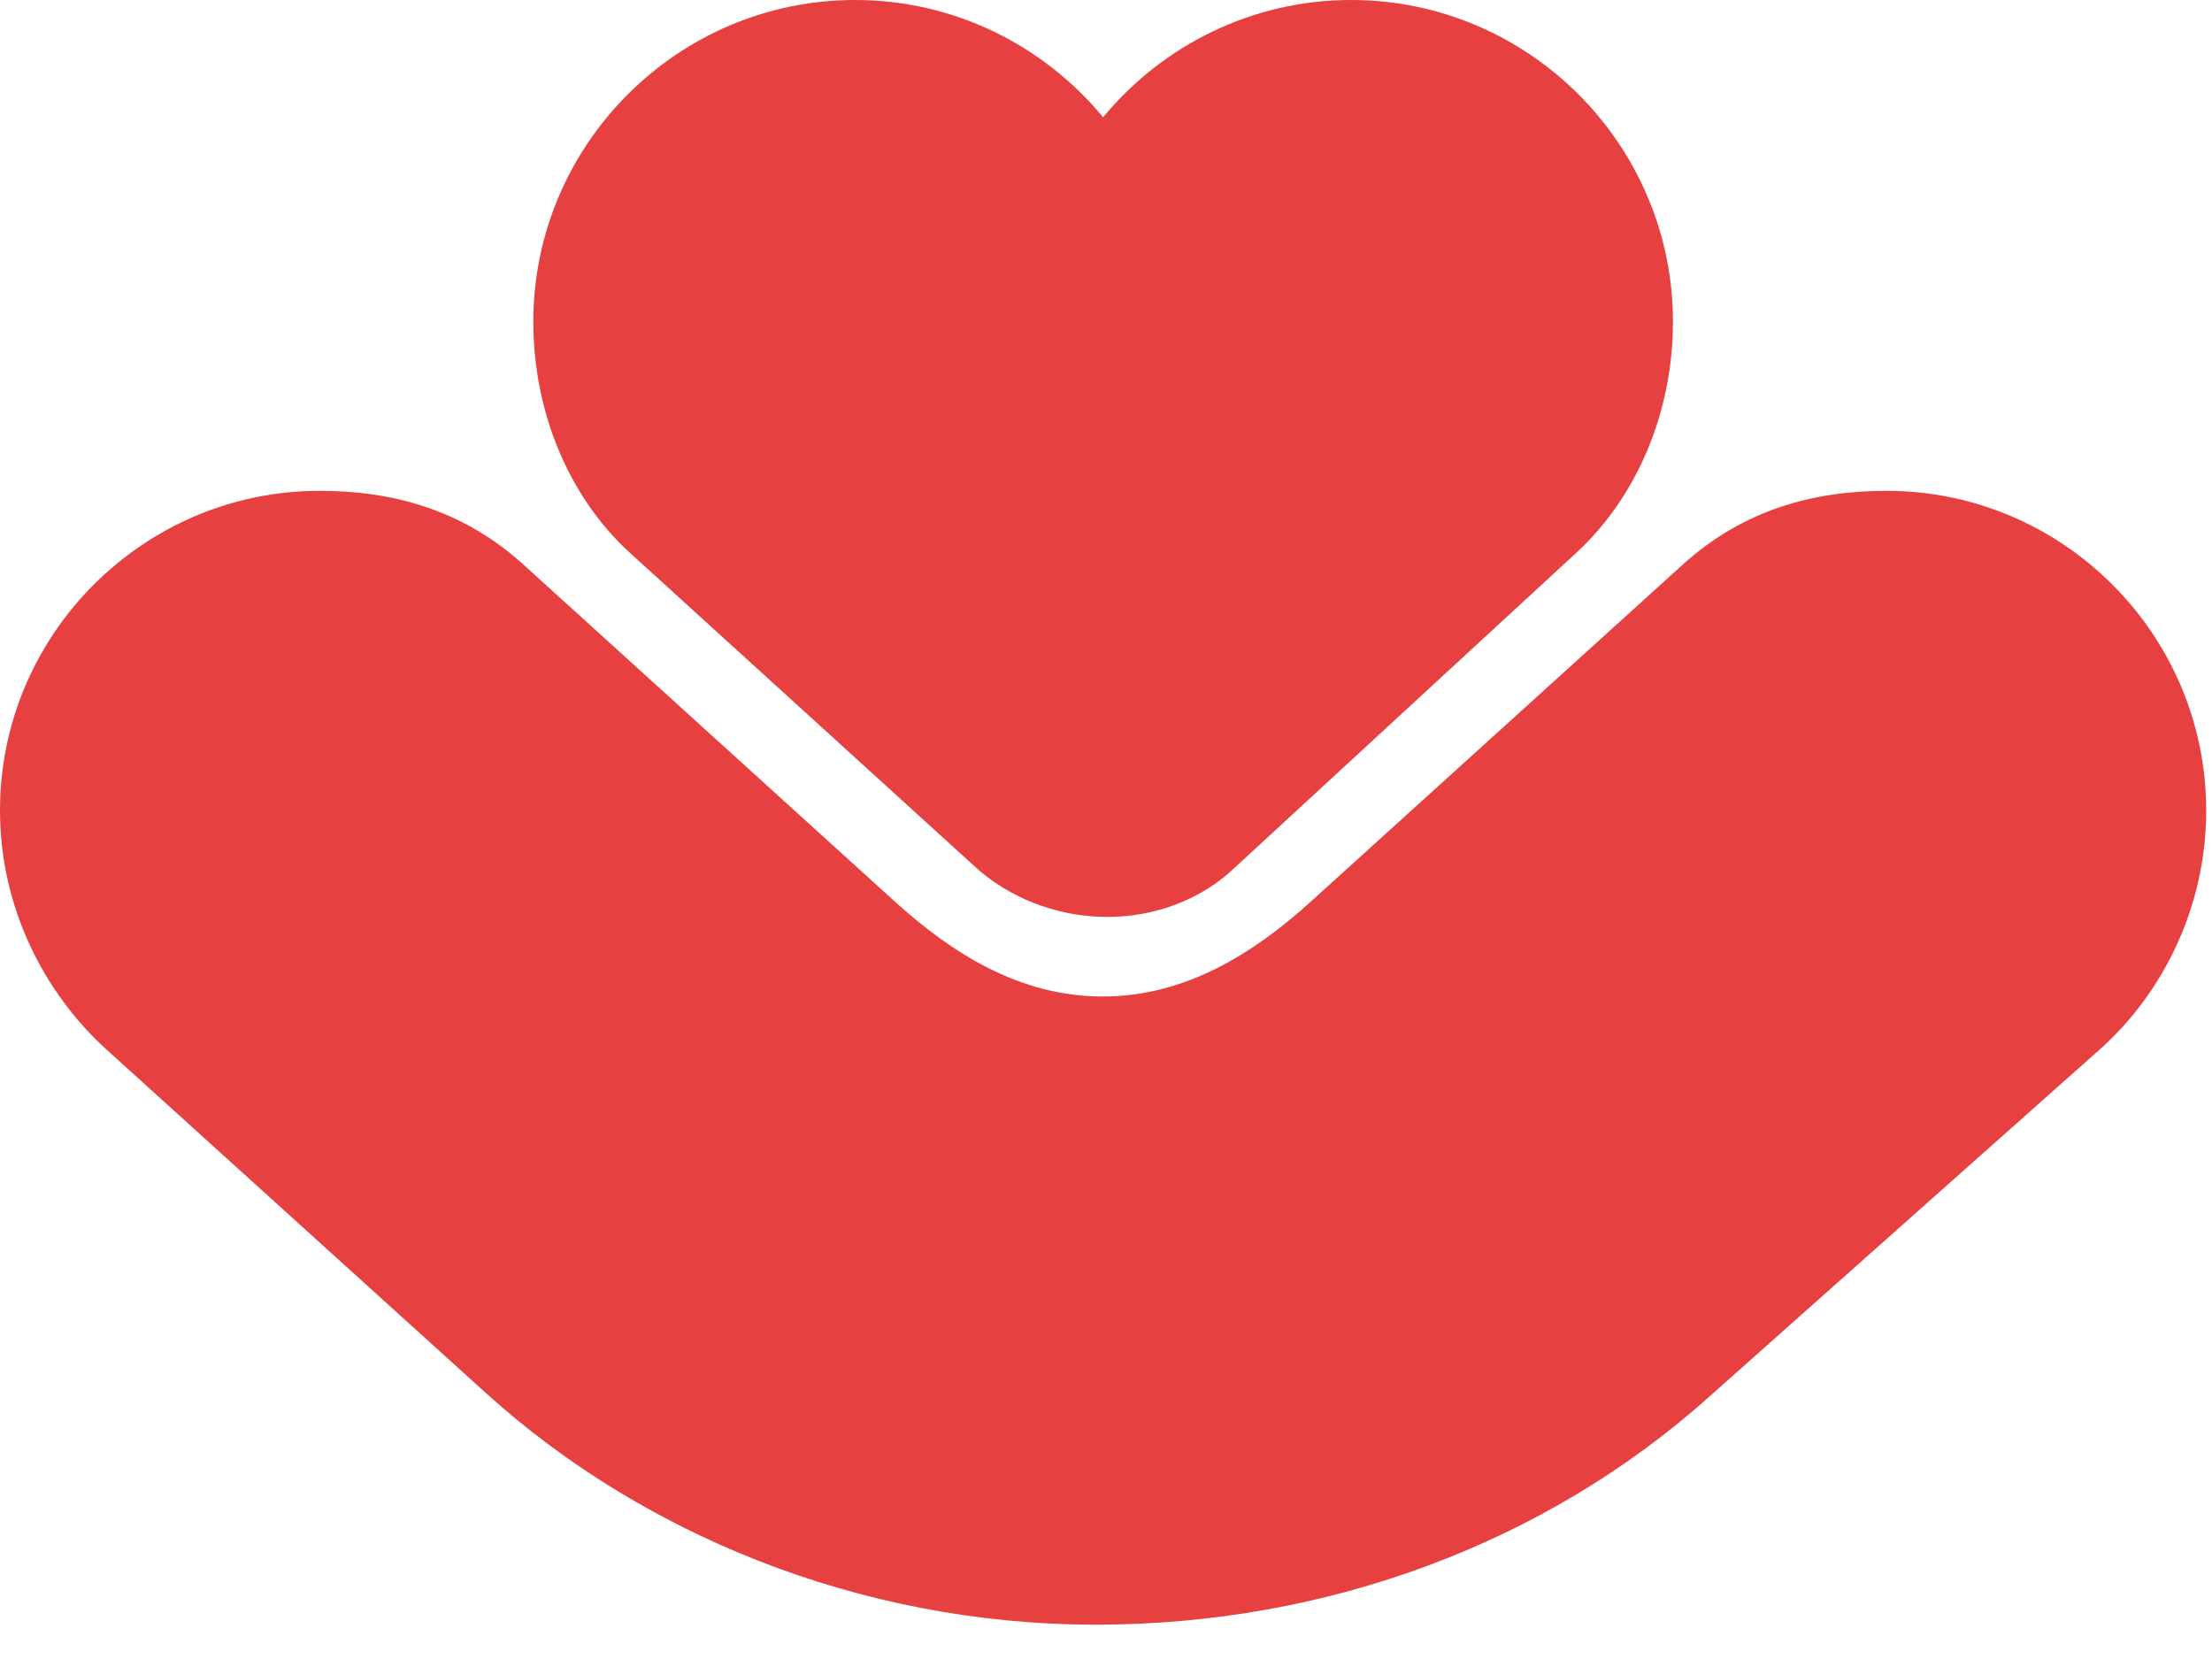
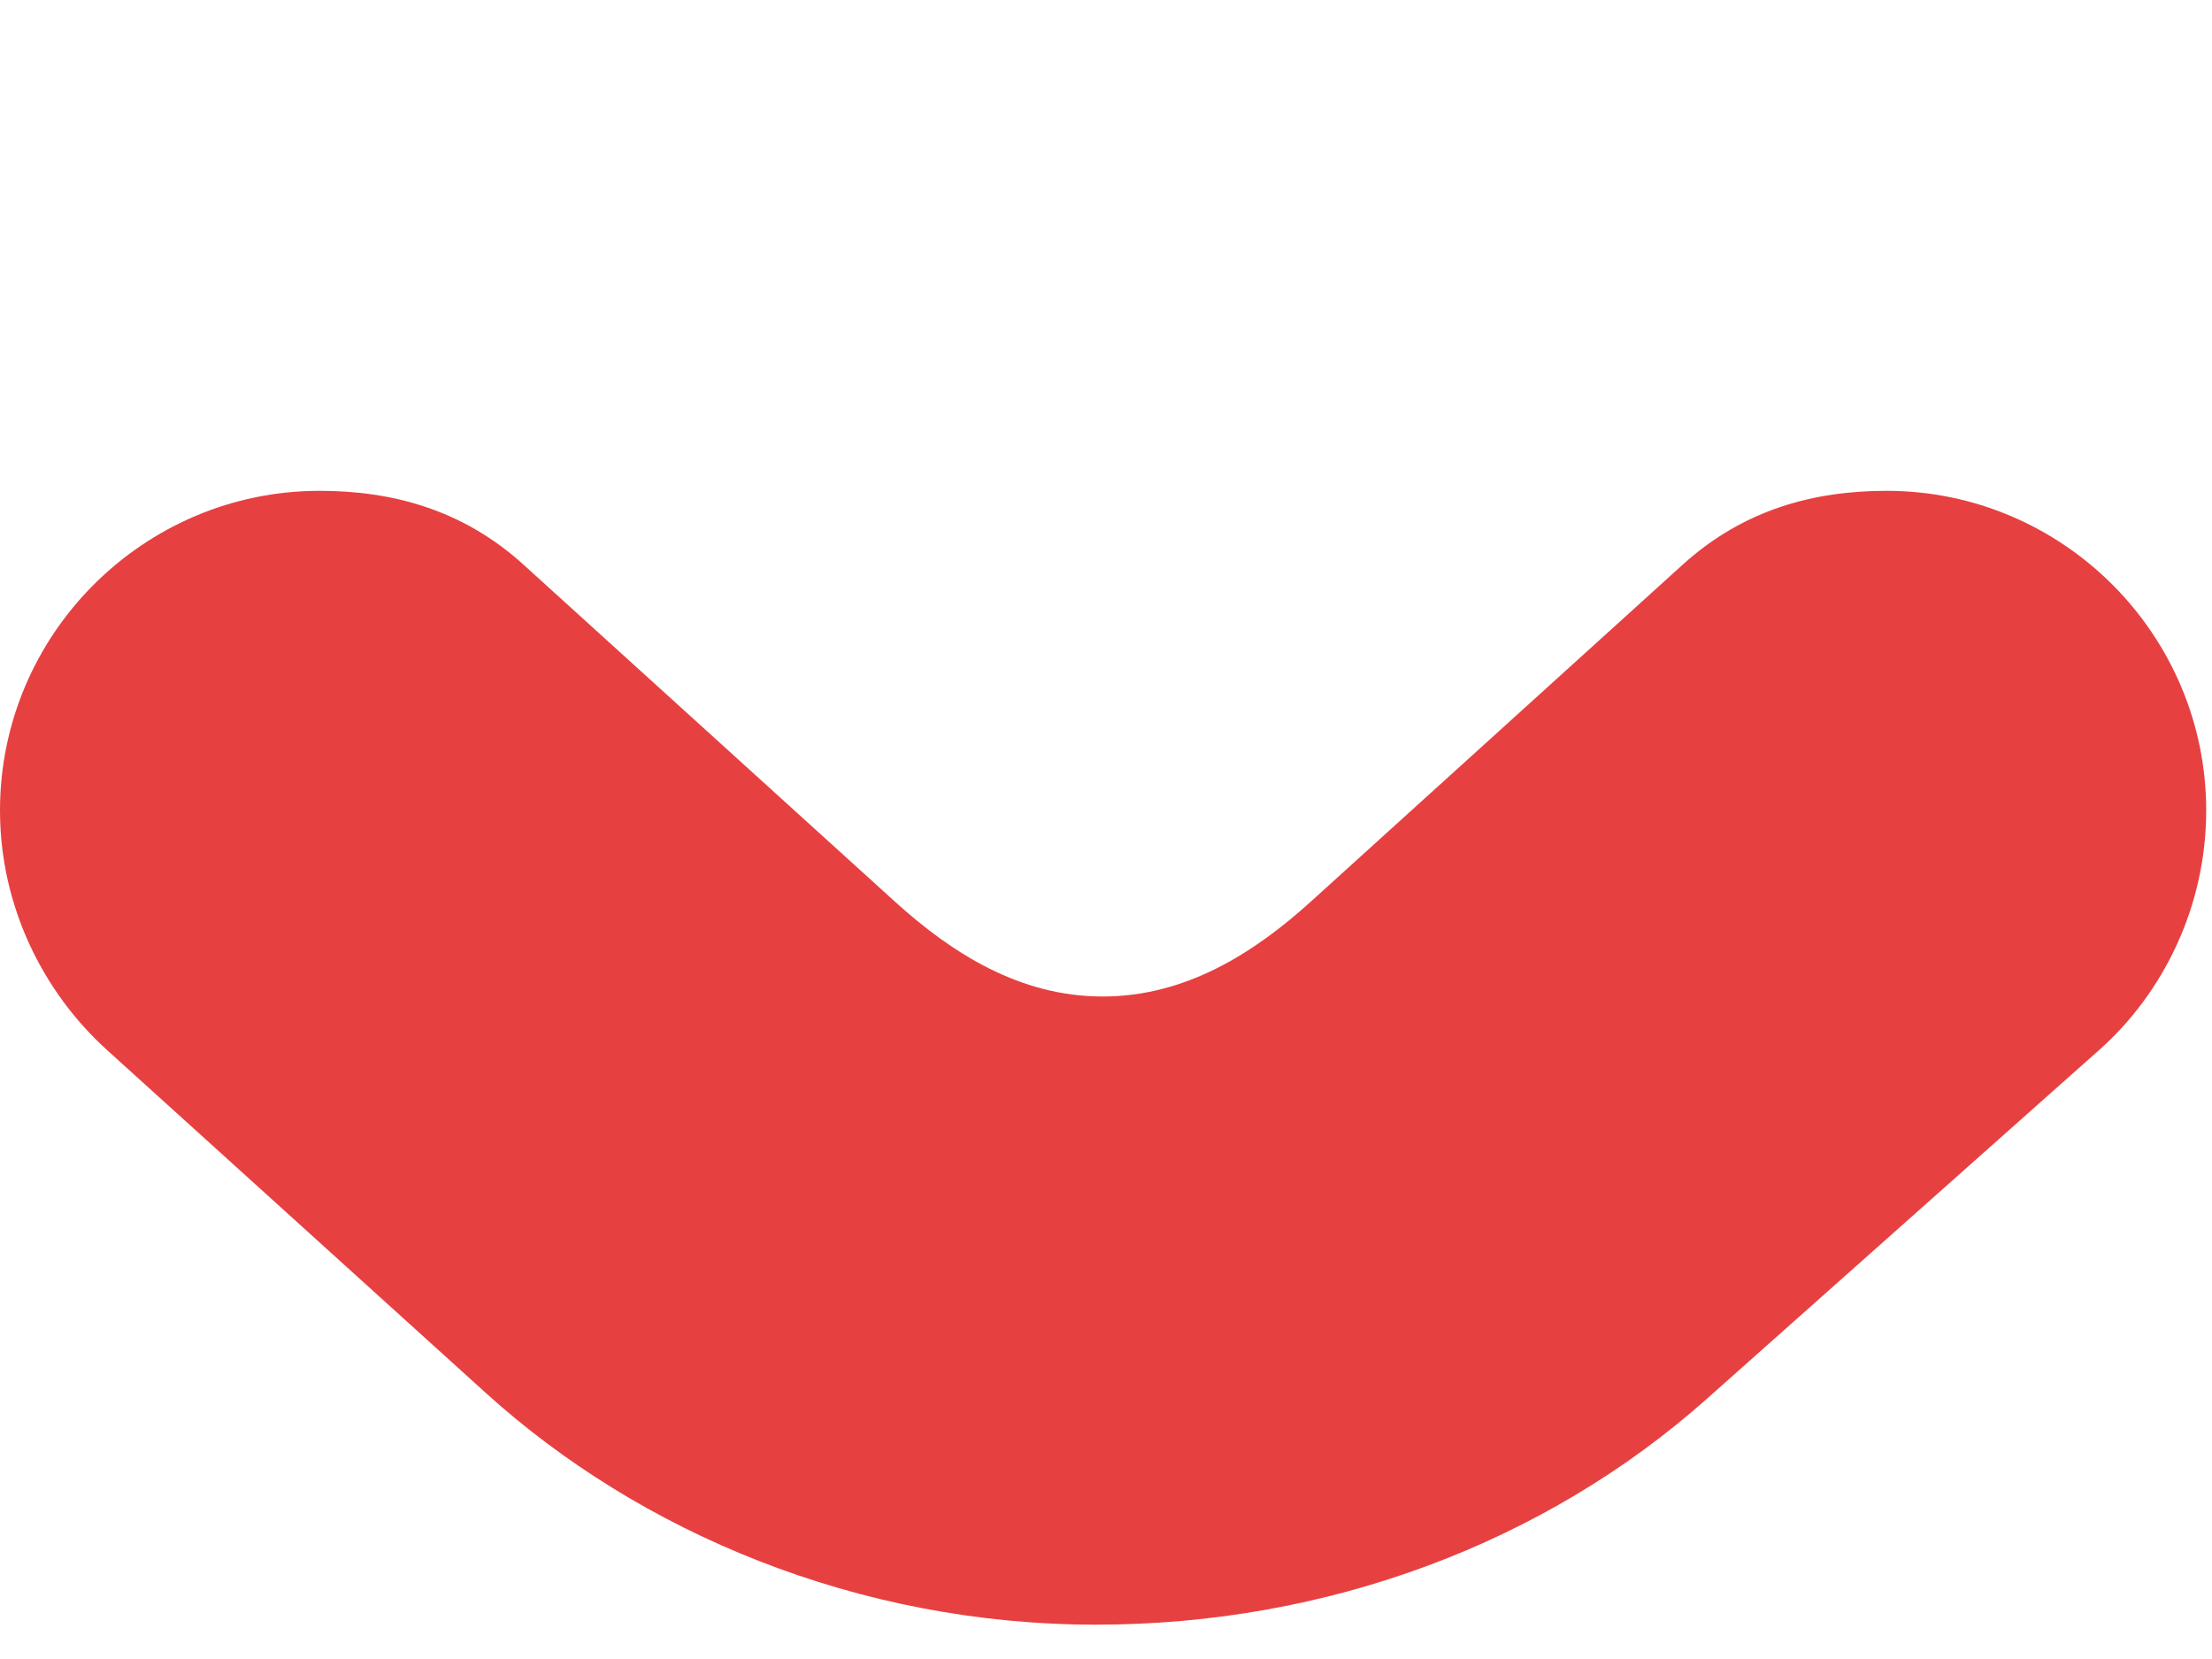
<svg xmlns="http://www.w3.org/2000/svg" width="56" height="42" viewBox="0 0 56 42" fill="none">
-   <path fill-rule="evenodd" clip-rule="evenodd" d="M31.185 22.034C30.426 22.734 29.299 23.214 28.035 23.214C26.684 23.214 25.49 22.676 24.697 21.954L15.947 13.995C14.422 12.607 13.502 10.458 13.502 8.145C13.502 3.66 17.16 0 21.647 0C24.17 0 26.431 1.158 27.927 2.969C29.423 1.158 31.685 0 34.208 0C38.693 0 42.353 3.659 42.353 8.145C42.353 10.458 41.424 12.597 39.907 13.994L31.185 22.034Z" fill="#E74041" />
  <path fill-rule="evenodd" clip-rule="evenodd" d="M13.252 14.294L22.655 22.825C24.089 24.125 25.812 25.228 27.914 25.228C30.018 25.228 31.745 24.13 33.186 22.825L42.601 14.294C44.158 12.883 45.951 12.426 47.761 12.426C52.218 12.426 55.853 16.061 55.853 20.518C55.853 22.955 54.763 25.143 53.149 26.577L43.2 35.423C39.125 39.045 33.631 41.131 27.746 41.131C21.699 41.131 16.187 38.785 12.305 35.27L2.703 26.577C1.103 25.128 0 22.955 0 20.517C0 16.061 3.634 12.426 8.091 12.426C9.901 12.426 11.696 12.883 13.252 14.294Z" fill="#E74041" />
</svg>